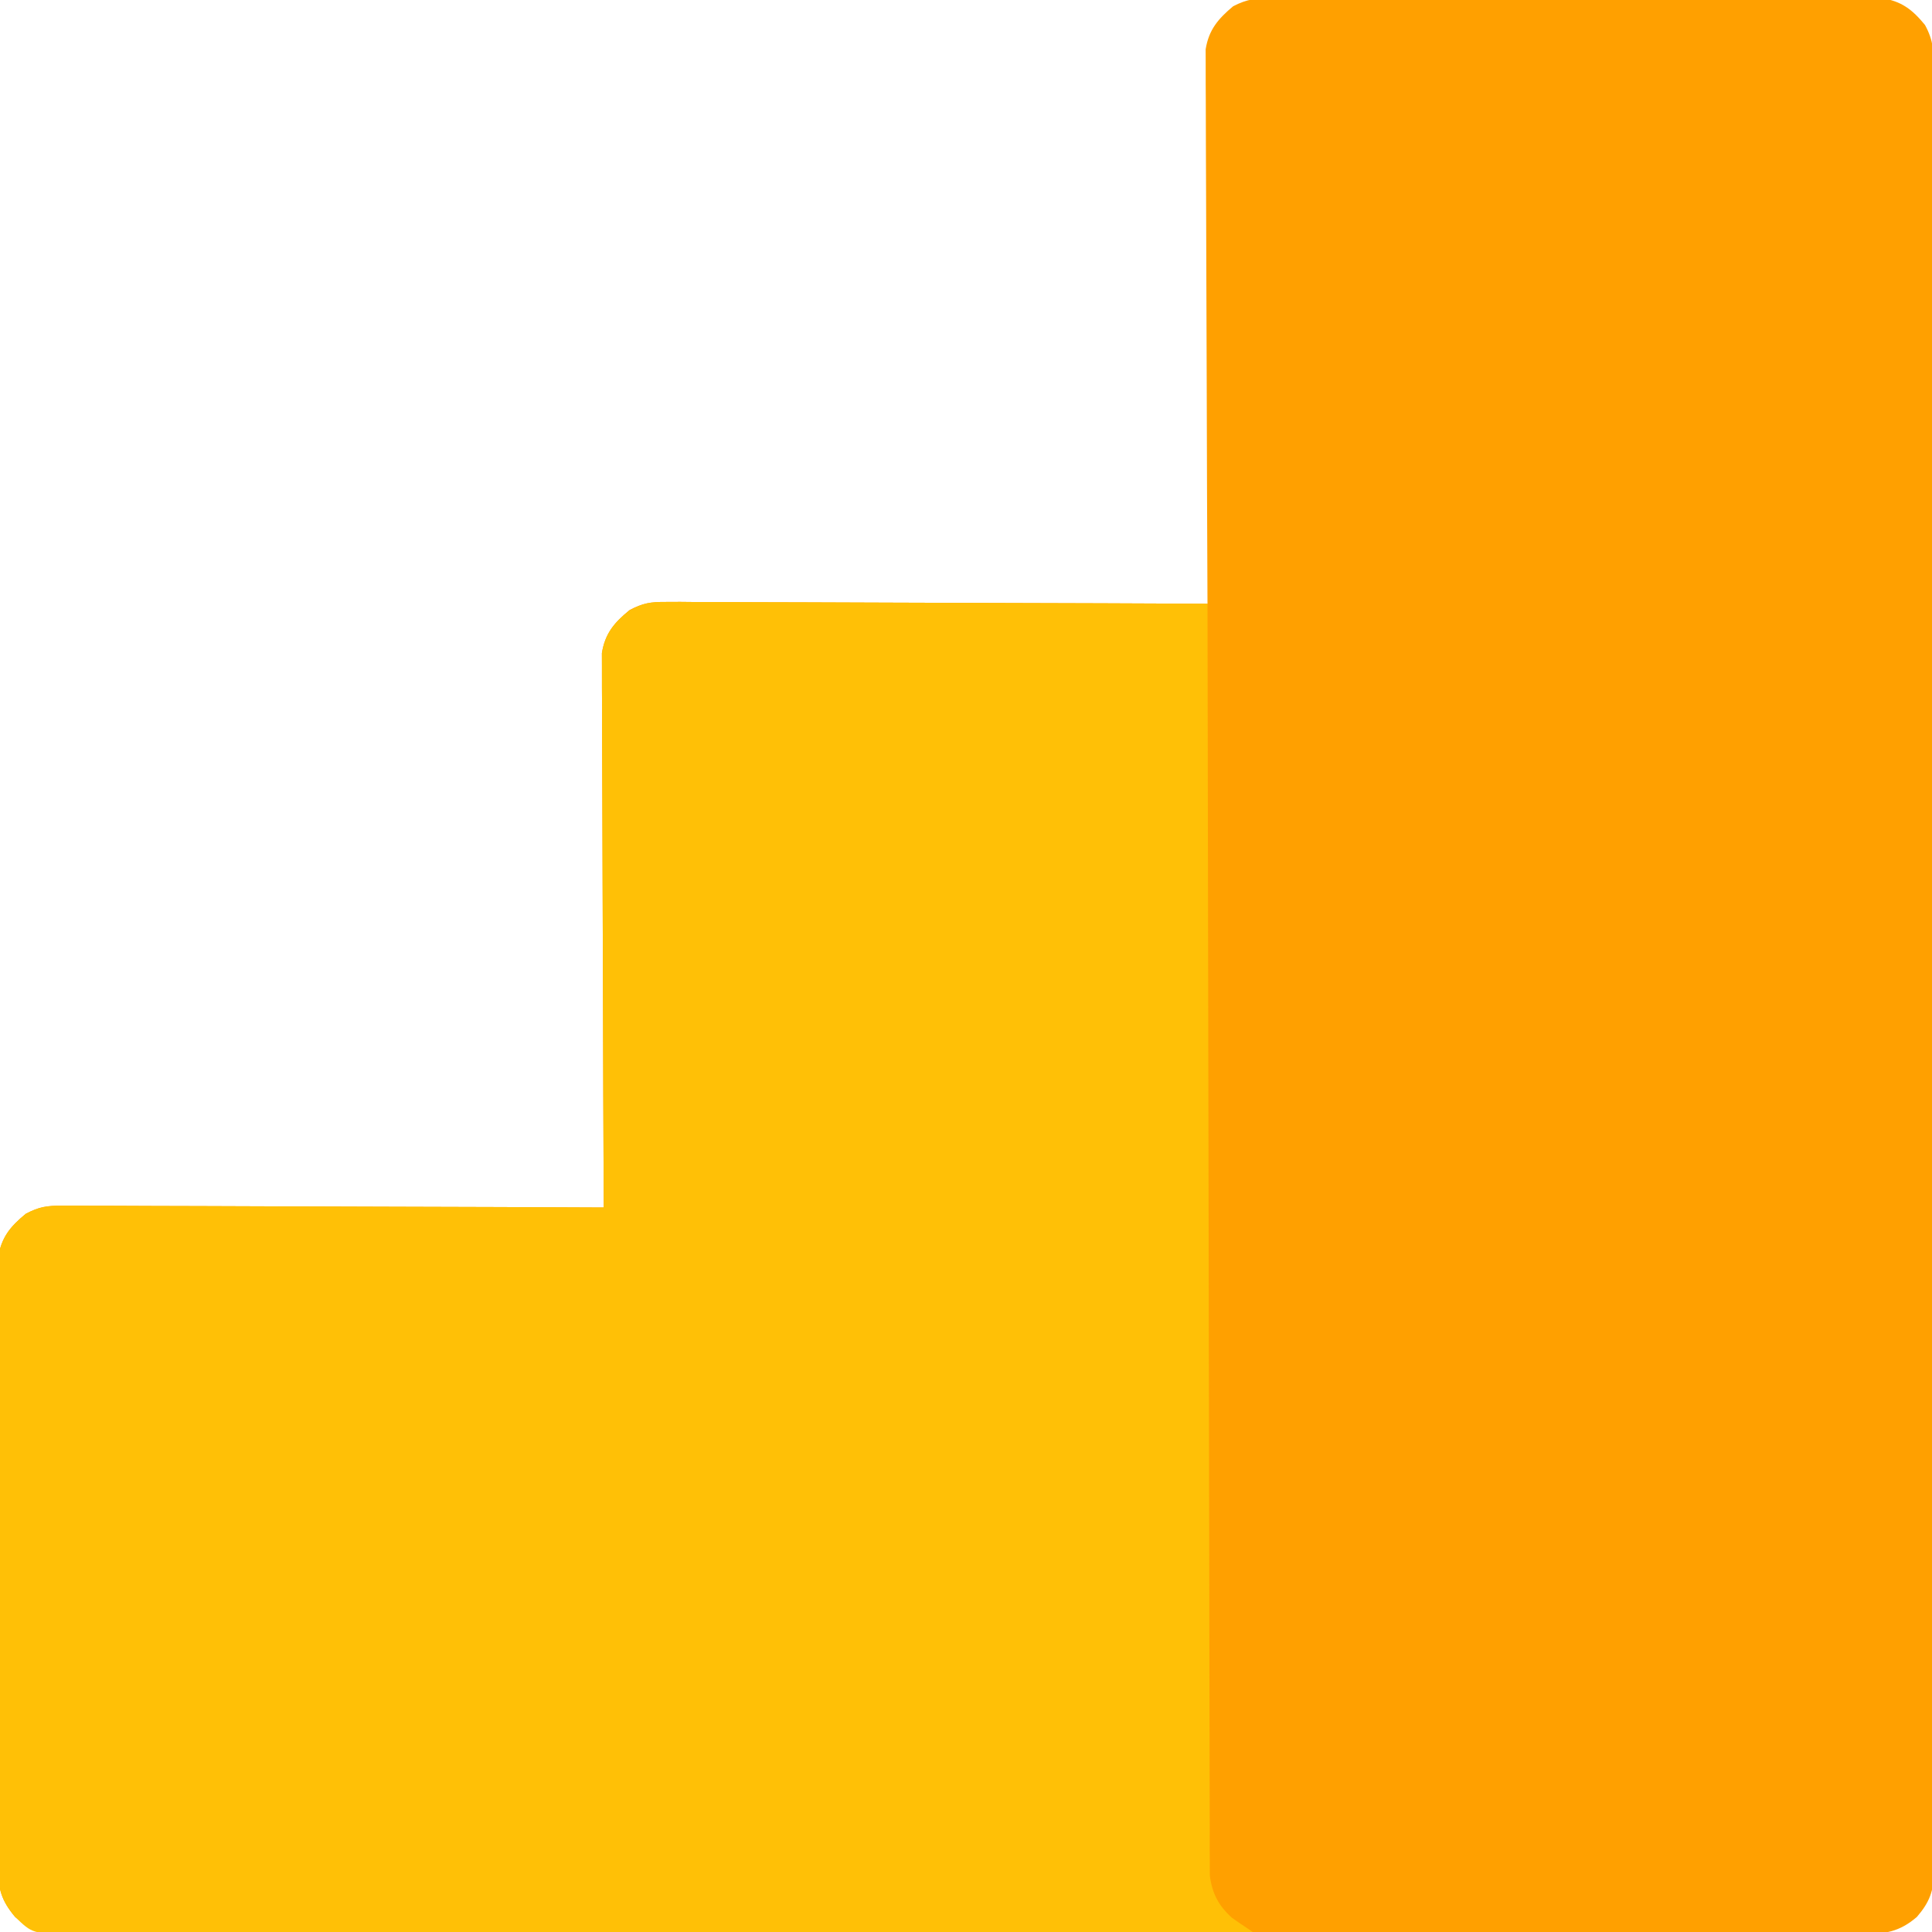
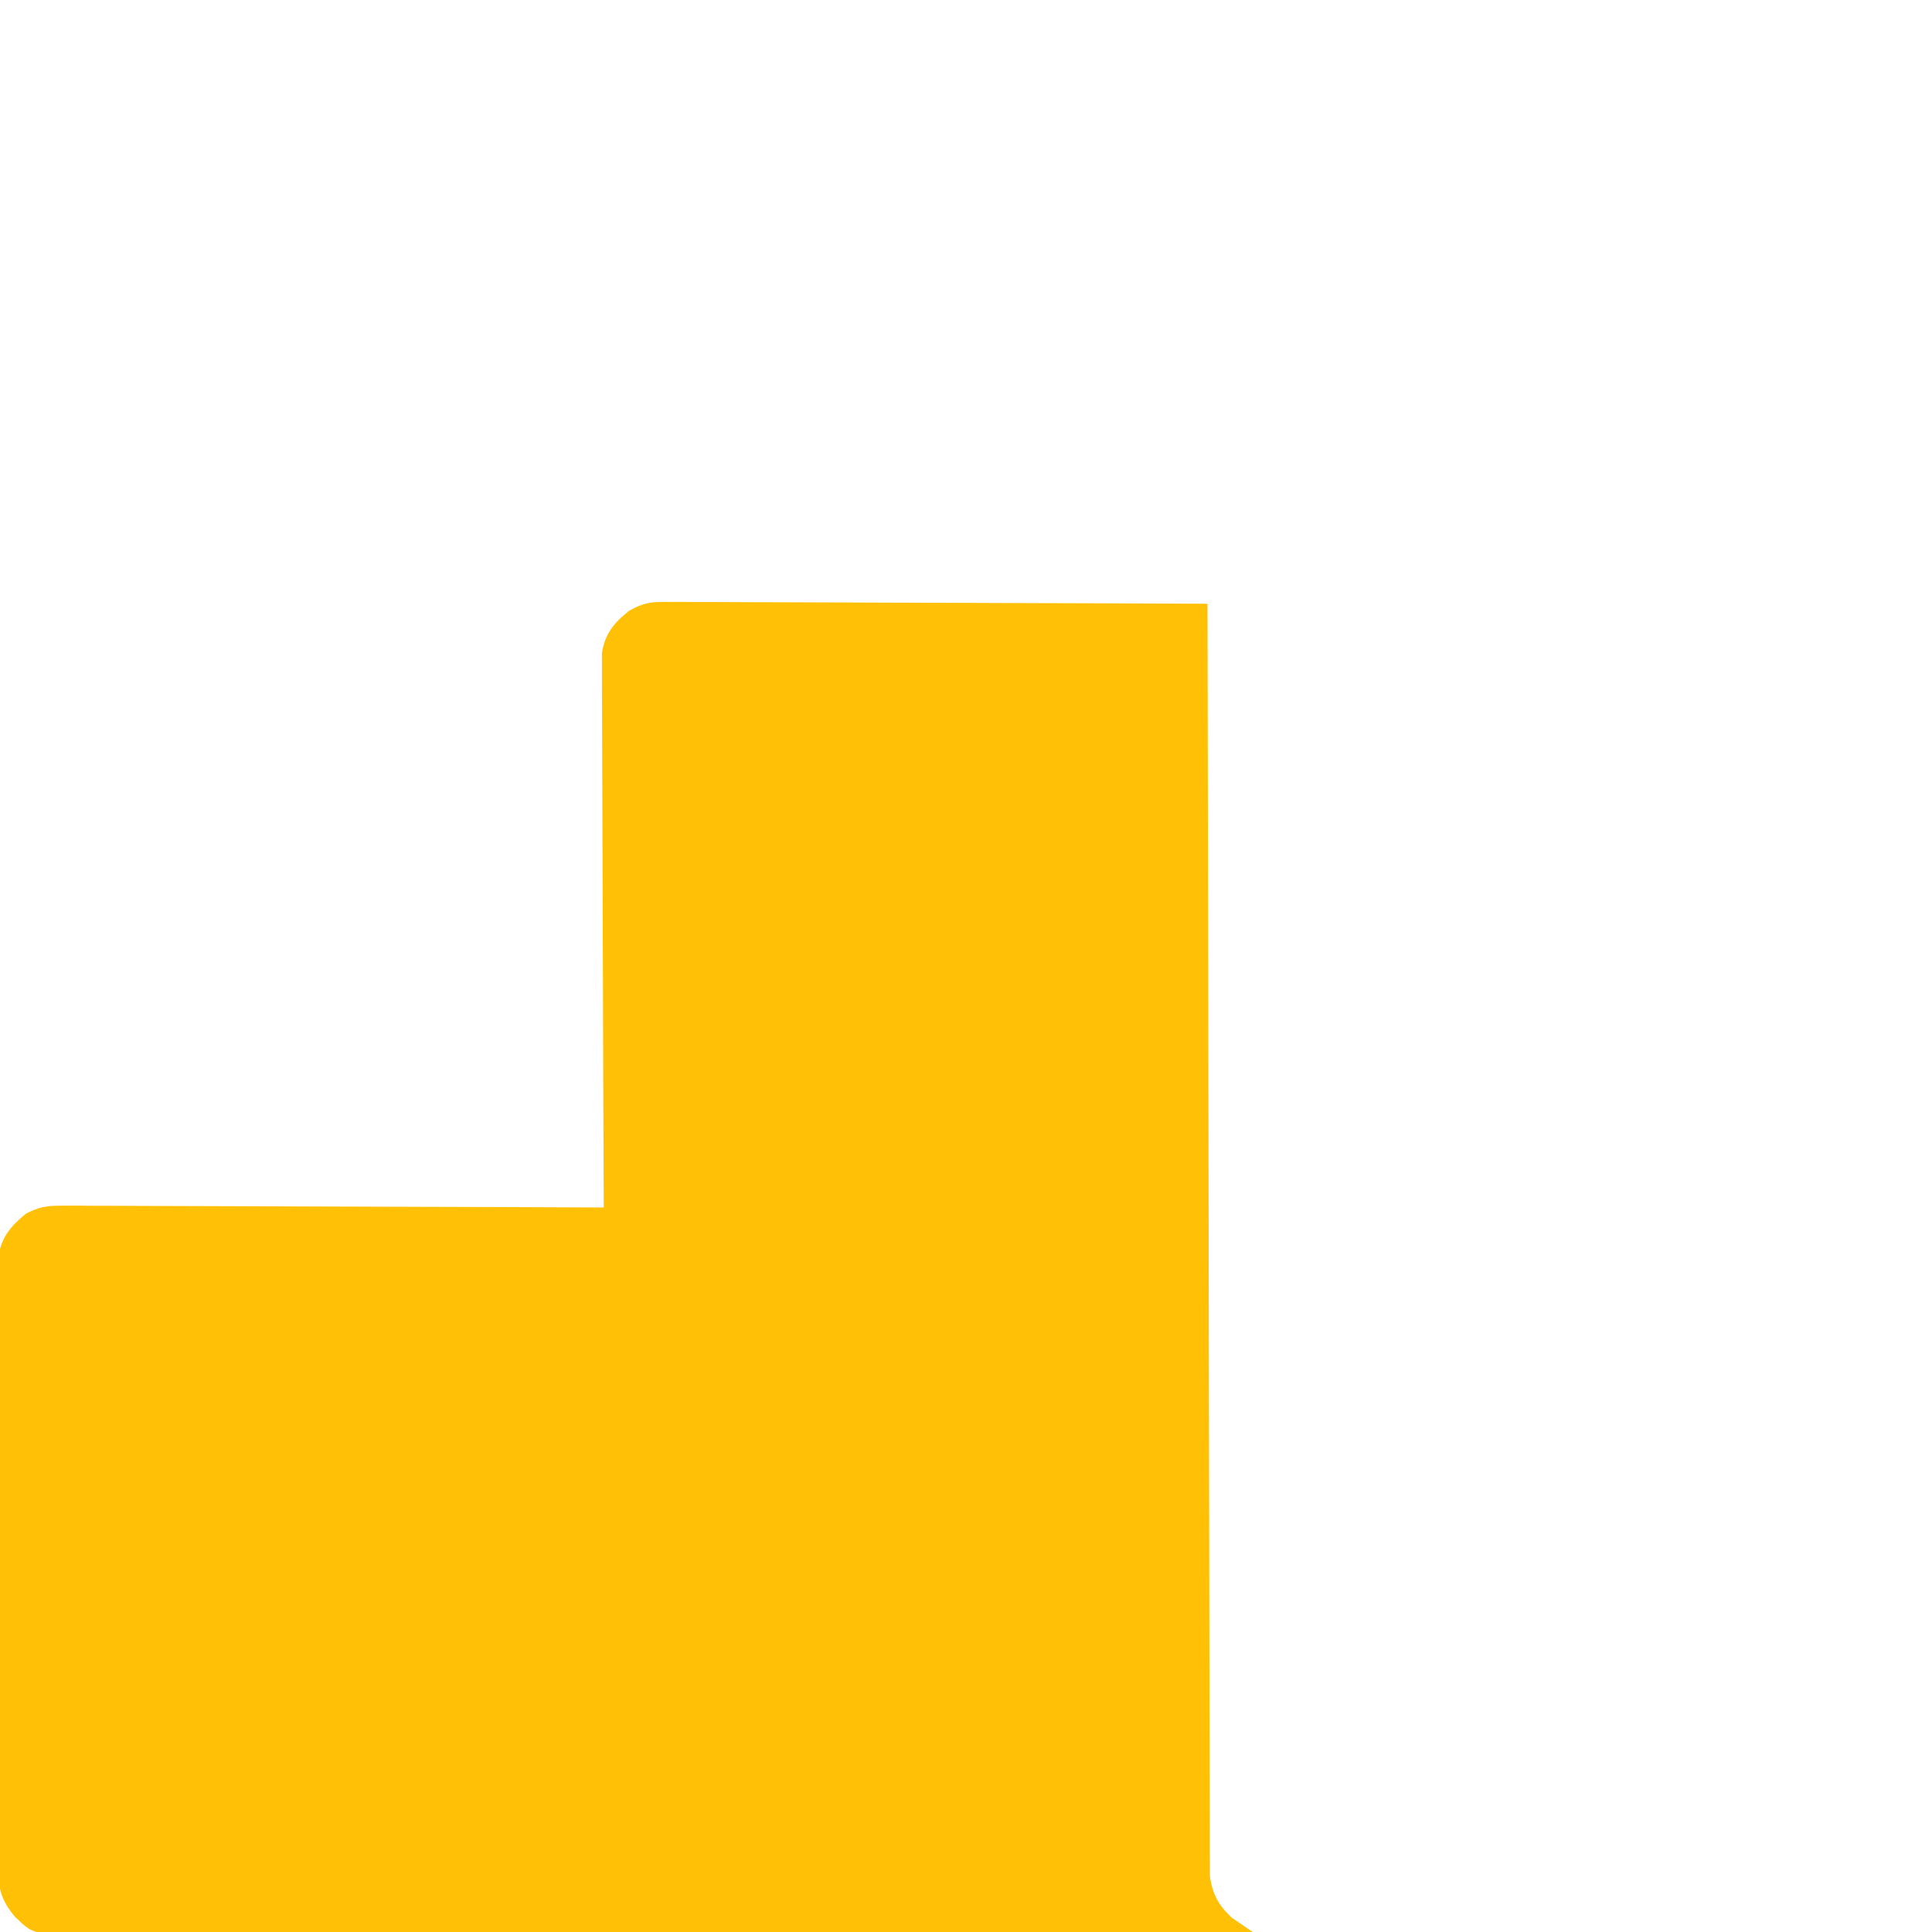
<svg xmlns="http://www.w3.org/2000/svg" width="512" height="512">
-   <path d="M0 0 C1.055 -0.009 1.055 -0.009 2.131 -0.019 C4.476 -0.035 6.819 -0.022 9.164 -0.01 C10.85 -0.015 12.535 -0.022 14.221 -0.031 C18.791 -0.049 23.361 -0.042 27.932 -0.029 C32.717 -0.019 37.503 -0.029 42.289 -0.035 C50.326 -0.042 58.362 -0.033 66.398 -0.014 C75.686 0.008 84.973 0.001 94.261 -0.021 C102.239 -0.039 110.217 -0.042 118.195 -0.031 C122.958 -0.025 127.721 -0.024 132.484 -0.037 C136.963 -0.049 141.441 -0.041 145.919 -0.018 C147.561 -0.012 149.204 -0.014 150.846 -0.023 C153.091 -0.034 155.334 -0.02 157.578 0 C158.833 0.002 160.088 0.003 161.381 0.005 C166.678 0.787 169.583 3.033 172.933 7.129 C175.154 11.171 175.347 14.423 175.292 18.913 C175.298 19.749 175.304 20.585 175.31 21.446 C175.325 24.253 175.311 27.06 175.297 29.867 C175.302 31.898 175.308 33.928 175.316 35.958 C175.333 41.543 175.324 47.127 175.312 52.712 C175.303 58.732 175.317 64.753 175.328 70.773 C175.345 81.887 175.343 93.001 175.332 104.116 C175.322 114.383 175.32 124.65 175.324 134.917 C175.325 135.938 175.325 135.938 175.325 136.98 C175.326 139.744 175.328 142.507 175.329 145.271 C175.341 171.2 175.33 197.128 175.309 223.057 C175.29 246.098 175.291 269.139 175.311 292.18 C175.332 318.061 175.34 343.942 175.328 369.823 C175.327 372.582 175.326 375.34 175.324 378.099 C175.324 378.778 175.324 379.457 175.323 380.157 C175.319 390.418 175.324 400.679 175.334 410.941 C175.346 422.607 175.342 434.273 175.321 445.94 C175.311 451.895 175.307 457.85 175.32 463.805 C175.332 469.253 175.325 474.7 175.304 480.148 C175.299 482.122 175.302 484.097 175.311 486.071 C175.323 488.749 175.311 491.425 175.292 494.103 C175.302 494.875 175.311 495.646 175.321 496.442 C175.248 501.63 174.167 504.581 170.789 508.508 C166.165 512.485 162.293 513.083 156.384 513.011 C155.548 513.017 154.712 513.023 153.851 513.029 C151.044 513.044 148.237 513.03 145.43 513.016 C143.399 513.02 141.369 513.027 139.339 513.035 C133.754 513.052 128.17 513.043 122.585 513.031 C116.565 513.022 110.544 513.036 104.524 513.047 C93.41 513.064 82.296 513.062 71.181 513.051 C60.914 513.041 50.647 513.038 40.38 513.043 C39.699 513.044 39.018 513.044 38.317 513.044 C35.553 513.045 32.79 513.047 30.026 513.048 C4.097 513.06 -21.831 513.049 -47.76 513.028 C-70.801 513.009 -93.842 513.01 -116.883 513.029 C-142.764 513.051 -168.645 513.059 -194.526 513.047 C-197.285 513.046 -200.043 513.044 -202.802 513.043 C-203.481 513.043 -204.16 513.043 -204.86 513.042 C-215.121 513.038 -225.382 513.043 -235.644 513.053 C-247.31 513.065 -258.976 513.061 -270.643 513.04 C-276.598 513.029 -282.553 513.025 -288.508 513.039 C-293.956 513.05 -299.403 513.044 -304.851 513.023 C-306.825 513.018 -308.8 513.021 -310.774 513.03 C-313.452 513.042 -316.128 513.03 -318.806 513.011 C-319.578 513.021 -320.349 513.03 -321.145 513.04 C-326.314 512.968 -329.228 511.765 -333.211 508.508 C-336.92 504.077 -337.712 501.022 -337.719 495.297 C-337.728 494.242 -337.728 494.242 -337.738 493.166 C-337.754 490.821 -337.741 488.478 -337.729 486.133 C-337.734 484.447 -337.741 482.762 -337.75 481.076 C-337.768 476.506 -337.761 471.936 -337.748 467.365 C-337.738 462.58 -337.748 457.794 -337.754 453.008 C-337.761 444.971 -337.751 436.935 -337.732 428.899 C-337.711 419.611 -337.718 410.324 -337.74 401.036 C-337.758 393.058 -337.76 385.08 -337.75 377.102 C-337.744 372.339 -337.743 367.576 -337.756 362.813 C-337.768 358.334 -337.76 353.856 -337.737 349.378 C-337.731 347.736 -337.733 346.093 -337.742 344.451 C-337.753 342.206 -337.739 339.963 -337.719 337.719 C-337.717 336.464 -337.716 335.209 -337.714 333.916 C-336.911 328.478 -334.544 325.606 -330.362 322.163 C-326.841 320.314 -324.746 320.014 -320.795 320.027 C-319.524 320.021 -318.254 320.016 -316.945 320.01 C-315.55 320.024 -314.155 320.039 -312.76 320.054 C-311.282 320.055 -309.803 320.054 -308.324 320.052 C-304.32 320.051 -300.317 320.074 -296.313 320.102 C-292.125 320.127 -287.937 320.13 -283.749 320.134 C-275.823 320.147 -267.897 320.18 -259.971 320.22 C-250.946 320.265 -241.921 320.287 -232.895 320.307 C-214.334 320.348 -195.772 320.419 -177.211 320.508 C-177.215 319.74 -177.218 318.973 -177.222 318.182 C-177.31 299.503 -177.377 280.825 -177.418 262.146 C-177.439 253.113 -177.467 244.08 -177.513 235.047 C-177.553 227.174 -177.578 219.301 -177.587 211.427 C-177.593 207.259 -177.605 203.09 -177.634 198.922 C-177.661 194.997 -177.669 191.072 -177.663 187.147 C-177.664 185.708 -177.672 184.269 -177.688 182.829 C-177.708 180.861 -177.7 178.893 -177.692 176.924 C-177.696 175.823 -177.699 174.723 -177.703 173.589 C-176.87 168.373 -174.373 165.465 -170.362 162.163 C-166.841 160.314 -164.746 160.014 -160.795 160.027 C-159.524 160.021 -158.254 160.016 -156.945 160.01 C-155.55 160.024 -154.155 160.039 -152.76 160.054 C-151.282 160.055 -149.803 160.054 -148.324 160.052 C-144.32 160.051 -140.317 160.074 -136.313 160.102 C-132.125 160.127 -127.937 160.13 -123.749 160.134 C-115.823 160.147 -107.897 160.18 -99.971 160.22 C-90.946 160.265 -81.921 160.287 -72.895 160.307 C-54.334 160.348 -35.772 160.419 -17.211 160.508 C-17.215 159.74 -17.218 158.973 -17.222 158.182 C-17.31 139.503 -17.377 120.825 -17.418 102.146 C-17.439 93.113 -17.467 84.08 -17.513 75.047 C-17.553 67.174 -17.578 59.301 -17.587 51.427 C-17.593 47.259 -17.605 43.09 -17.634 38.922 C-17.661 34.997 -17.669 31.072 -17.663 27.147 C-17.664 25.708 -17.672 24.269 -17.688 22.829 C-17.708 20.861 -17.7 18.893 -17.692 16.924 C-17.696 15.823 -17.699 14.723 -17.703 13.589 C-16.873 8.394 -14.379 5.486 -10.412 2.165 C-6.65 0.218 -4.222 0.005 0 0 Z " fill="#FFA000" transform="translate(337.211,-0.508)" />
  <path d="M0 0 C1.27 -0.005 2.541 -0.011 3.85 -0.017 C5.245 -0.003 6.64 0.012 8.035 0.027 C9.513 0.028 10.992 0.027 12.471 0.025 C16.475 0.024 20.478 0.047 24.482 0.075 C28.67 0.1 32.858 0.103 37.046 0.108 C44.972 0.12 52.897 0.153 60.823 0.193 C69.849 0.238 78.874 0.26 87.899 0.28 C106.461 0.322 125.022 0.392 143.584 0.481 C143.585 1.198 143.586 1.915 143.587 2.654 C143.645 45.142 143.719 87.629 143.813 130.117 C143.824 135.216 143.835 140.316 143.846 145.415 C143.85 146.938 143.85 146.938 143.853 148.492 C143.888 164.938 143.913 181.385 143.934 197.832 C143.956 214.703 143.989 231.574 144.033 248.445 C144.059 258.859 144.077 269.272 144.083 279.686 C144.088 286.823 144.105 293.96 144.13 301.098 C144.144 305.218 144.153 309.338 144.149 313.458 C144.145 317.23 144.156 321.001 144.177 324.773 C144.185 326.784 144.178 328.796 144.17 330.808 C144.18 332.004 144.189 333.2 144.199 334.433 C144.201 335.463 144.203 336.494 144.205 337.556 C144.82 342.302 146.543 345.545 150.084 348.731 C151.902 350.003 153.738 351.25 155.584 352.481 C114.665 352.573 73.746 352.643 32.828 352.685 C27.998 352.69 23.169 352.695 18.34 352.701 C16.898 352.702 16.898 352.702 15.427 352.704 C-0.147 352.721 -15.721 352.753 -31.295 352.79 C-47.271 352.827 -63.247 352.849 -79.223 352.857 C-89.084 352.863 -98.945 352.88 -108.805 352.913 C-115.564 352.934 -122.323 352.94 -129.082 352.935 C-132.983 352.932 -136.885 352.936 -140.786 352.958 C-144.358 352.977 -147.929 352.978 -151.501 352.965 C-153.405 352.962 -155.31 352.979 -157.214 352.997 C-167.792 352.923 -167.792 352.923 -172.416 348.481 C-176.125 344.05 -176.917 340.995 -176.924 335.27 C-176.933 334.215 -176.933 334.215 -176.943 333.139 C-176.959 330.794 -176.946 328.451 -176.934 326.106 C-176.939 324.42 -176.946 322.735 -176.955 321.049 C-176.973 316.479 -176.966 311.909 -176.953 307.338 C-176.943 302.553 -176.953 297.767 -176.959 292.981 C-176.966 284.945 -176.957 276.908 -176.938 268.872 C-176.916 259.584 -176.923 250.297 -176.945 241.009 C-176.963 233.031 -176.966 225.053 -176.955 217.075 C-176.949 212.312 -176.948 207.549 -176.961 202.786 C-176.973 198.307 -176.965 193.829 -176.942 189.351 C-176.936 187.709 -176.938 186.066 -176.947 184.424 C-176.958 182.18 -176.944 179.936 -176.924 177.692 C-176.923 176.437 -176.921 175.182 -176.919 173.889 C-176.116 168.451 -173.75 165.579 -169.567 162.136 C-166.046 160.287 -163.952 159.987 -160 160 C-158.73 159.995 -157.459 159.989 -156.15 159.983 C-154.755 159.997 -153.36 160.012 -151.965 160.027 C-150.487 160.028 -149.008 160.027 -147.529 160.025 C-143.525 160.024 -139.522 160.047 -135.518 160.075 C-131.33 160.1 -127.142 160.103 -122.954 160.108 C-115.028 160.12 -107.103 160.153 -99.177 160.193 C-90.151 160.238 -81.126 160.26 -72.101 160.28 C-53.539 160.322 -34.978 160.392 -16.416 160.481 C-16.42 159.713 -16.423 158.946 -16.427 158.155 C-16.516 139.477 -16.582 120.798 -16.623 102.119 C-16.644 93.086 -16.672 84.053 -16.718 75.021 C-16.758 67.147 -16.784 59.274 -16.792 51.4 C-16.798 47.232 -16.81 43.063 -16.839 38.895 C-16.866 34.97 -16.875 31.045 -16.869 27.12 C-16.87 25.681 -16.878 24.242 -16.893 22.803 C-16.913 20.834 -16.906 18.866 -16.897 16.897 C-16.901 15.797 -16.904 14.696 -16.908 13.562 C-16.089 8.432 -13.708 5.492 -9.671 2.333 C-6.059 0.278 -4.114 -0.014 0 0 Z " fill="#FFC006" transform="translate(176.416,159.519)" />
</svg>